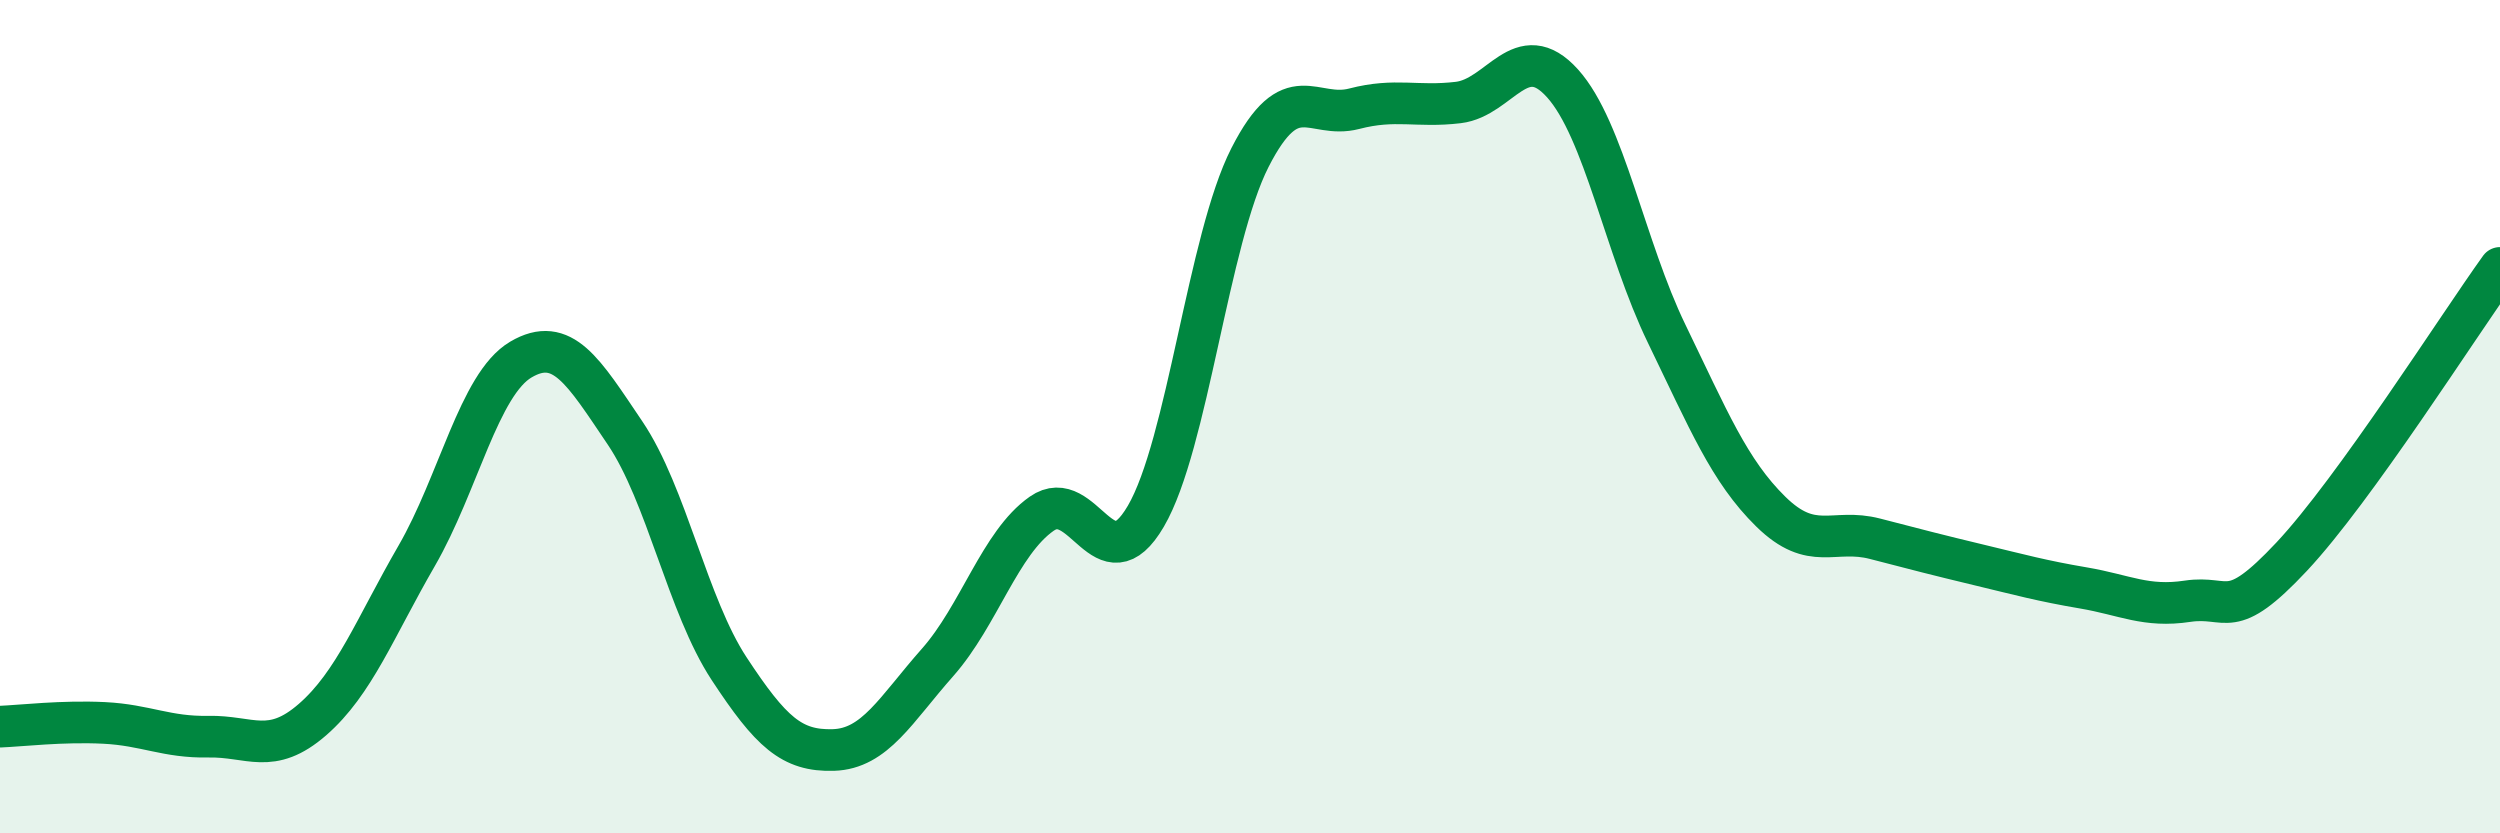
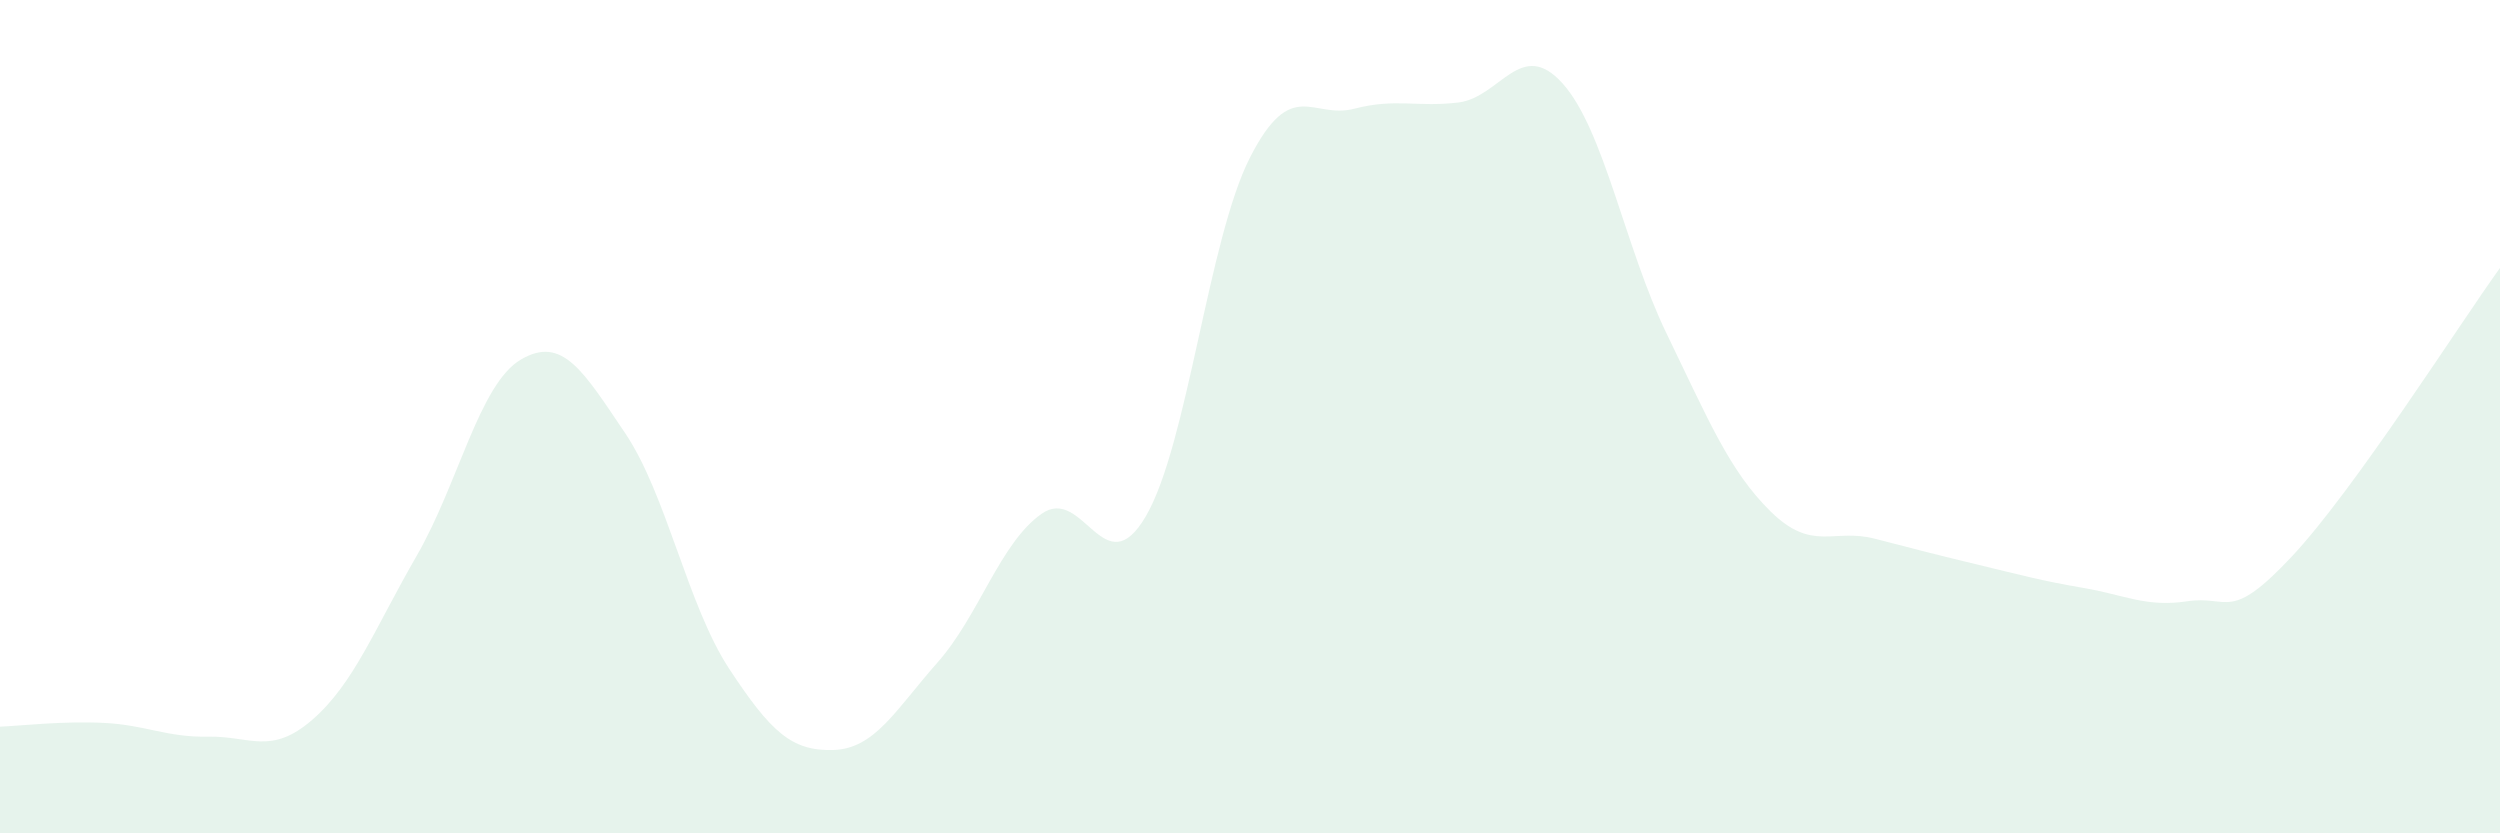
<svg xmlns="http://www.w3.org/2000/svg" width="60" height="20" viewBox="0 0 60 20">
  <path d="M 0,17.44 C 0.5,17.42 1.5,17.3 2.5,17.35 C 3.5,17.4 4,17.7 5,17.68 C 6,17.66 6.5,18.14 7.5,17.27 C 8.5,16.4 9,15.07 10,13.34 C 11,11.61 11.5,9.22 12.5,8.63 C 13.5,8.04 14,8.91 15,10.39 C 16,11.87 16.5,14.53 17.5,16.05 C 18.5,17.57 19,18.03 20,18 C 21,17.97 21.5,17.03 22.5,15.9 C 23.5,14.77 24,13.03 25,12.33 C 26,11.63 26.5,14.1 27.5,12.39 C 28.5,10.68 29,5.74 30,3.78 C 31,1.82 31.5,2.87 32.5,2.61 C 33.5,2.35 34,2.58 35,2.46 C 36,2.34 36.5,0.89 37.5,2 C 38.5,3.11 39,5.95 40,8.01 C 41,10.07 41.5,11.3 42.5,12.28 C 43.5,13.26 44,12.67 45,12.93 C 46,13.19 46.5,13.32 47.5,13.56 C 48.5,13.8 49,13.94 50,14.11 C 51,14.28 51.5,14.58 52.5,14.43 C 53.5,14.28 53.5,14.96 55,13.36 C 56.5,11.76 59,7.82 60,6.43L60 20L0 20Z" fill="#008740" opacity="0.1" stroke-linecap="round" stroke-linejoin="round" />
-   <path d="M 0,17.44 C 0.5,17.42 1.5,17.3 2.5,17.35 C 3.5,17.4 4,17.7 5,17.68 C 6,17.66 6.5,18.14 7.5,17.27 C 8.5,16.4 9,15.07 10,13.34 C 11,11.61 11.5,9.22 12.5,8.63 C 13.5,8.04 14,8.91 15,10.39 C 16,11.87 16.5,14.53 17.5,16.05 C 18.5,17.57 19,18.03 20,18 C 21,17.97 21.5,17.03 22.5,15.9 C 23.5,14.77 24,13.03 25,12.33 C 26,11.63 26.5,14.1 27.5,12.39 C 28.5,10.68 29,5.74 30,3.78 C 31,1.82 31.5,2.87 32.5,2.61 C 33.5,2.35 34,2.58 35,2.46 C 36,2.34 36.5,0.89 37.5,2 C 38.5,3.11 39,5.95 40,8.01 C 41,10.07 41.5,11.3 42.5,12.28 C 43.5,13.26 44,12.67 45,12.93 C 46,13.19 46.5,13.32 47.5,13.56 C 48.5,13.8 49,13.94 50,14.11 C 51,14.28 51.5,14.58 52.5,14.43 C 53.5,14.28 53.5,14.96 55,13.36 C 56.5,11.76 59,7.82 60,6.43" stroke="#008740" stroke-width="1" fill="none" stroke-linecap="round" stroke-linejoin="round" />
</svg>